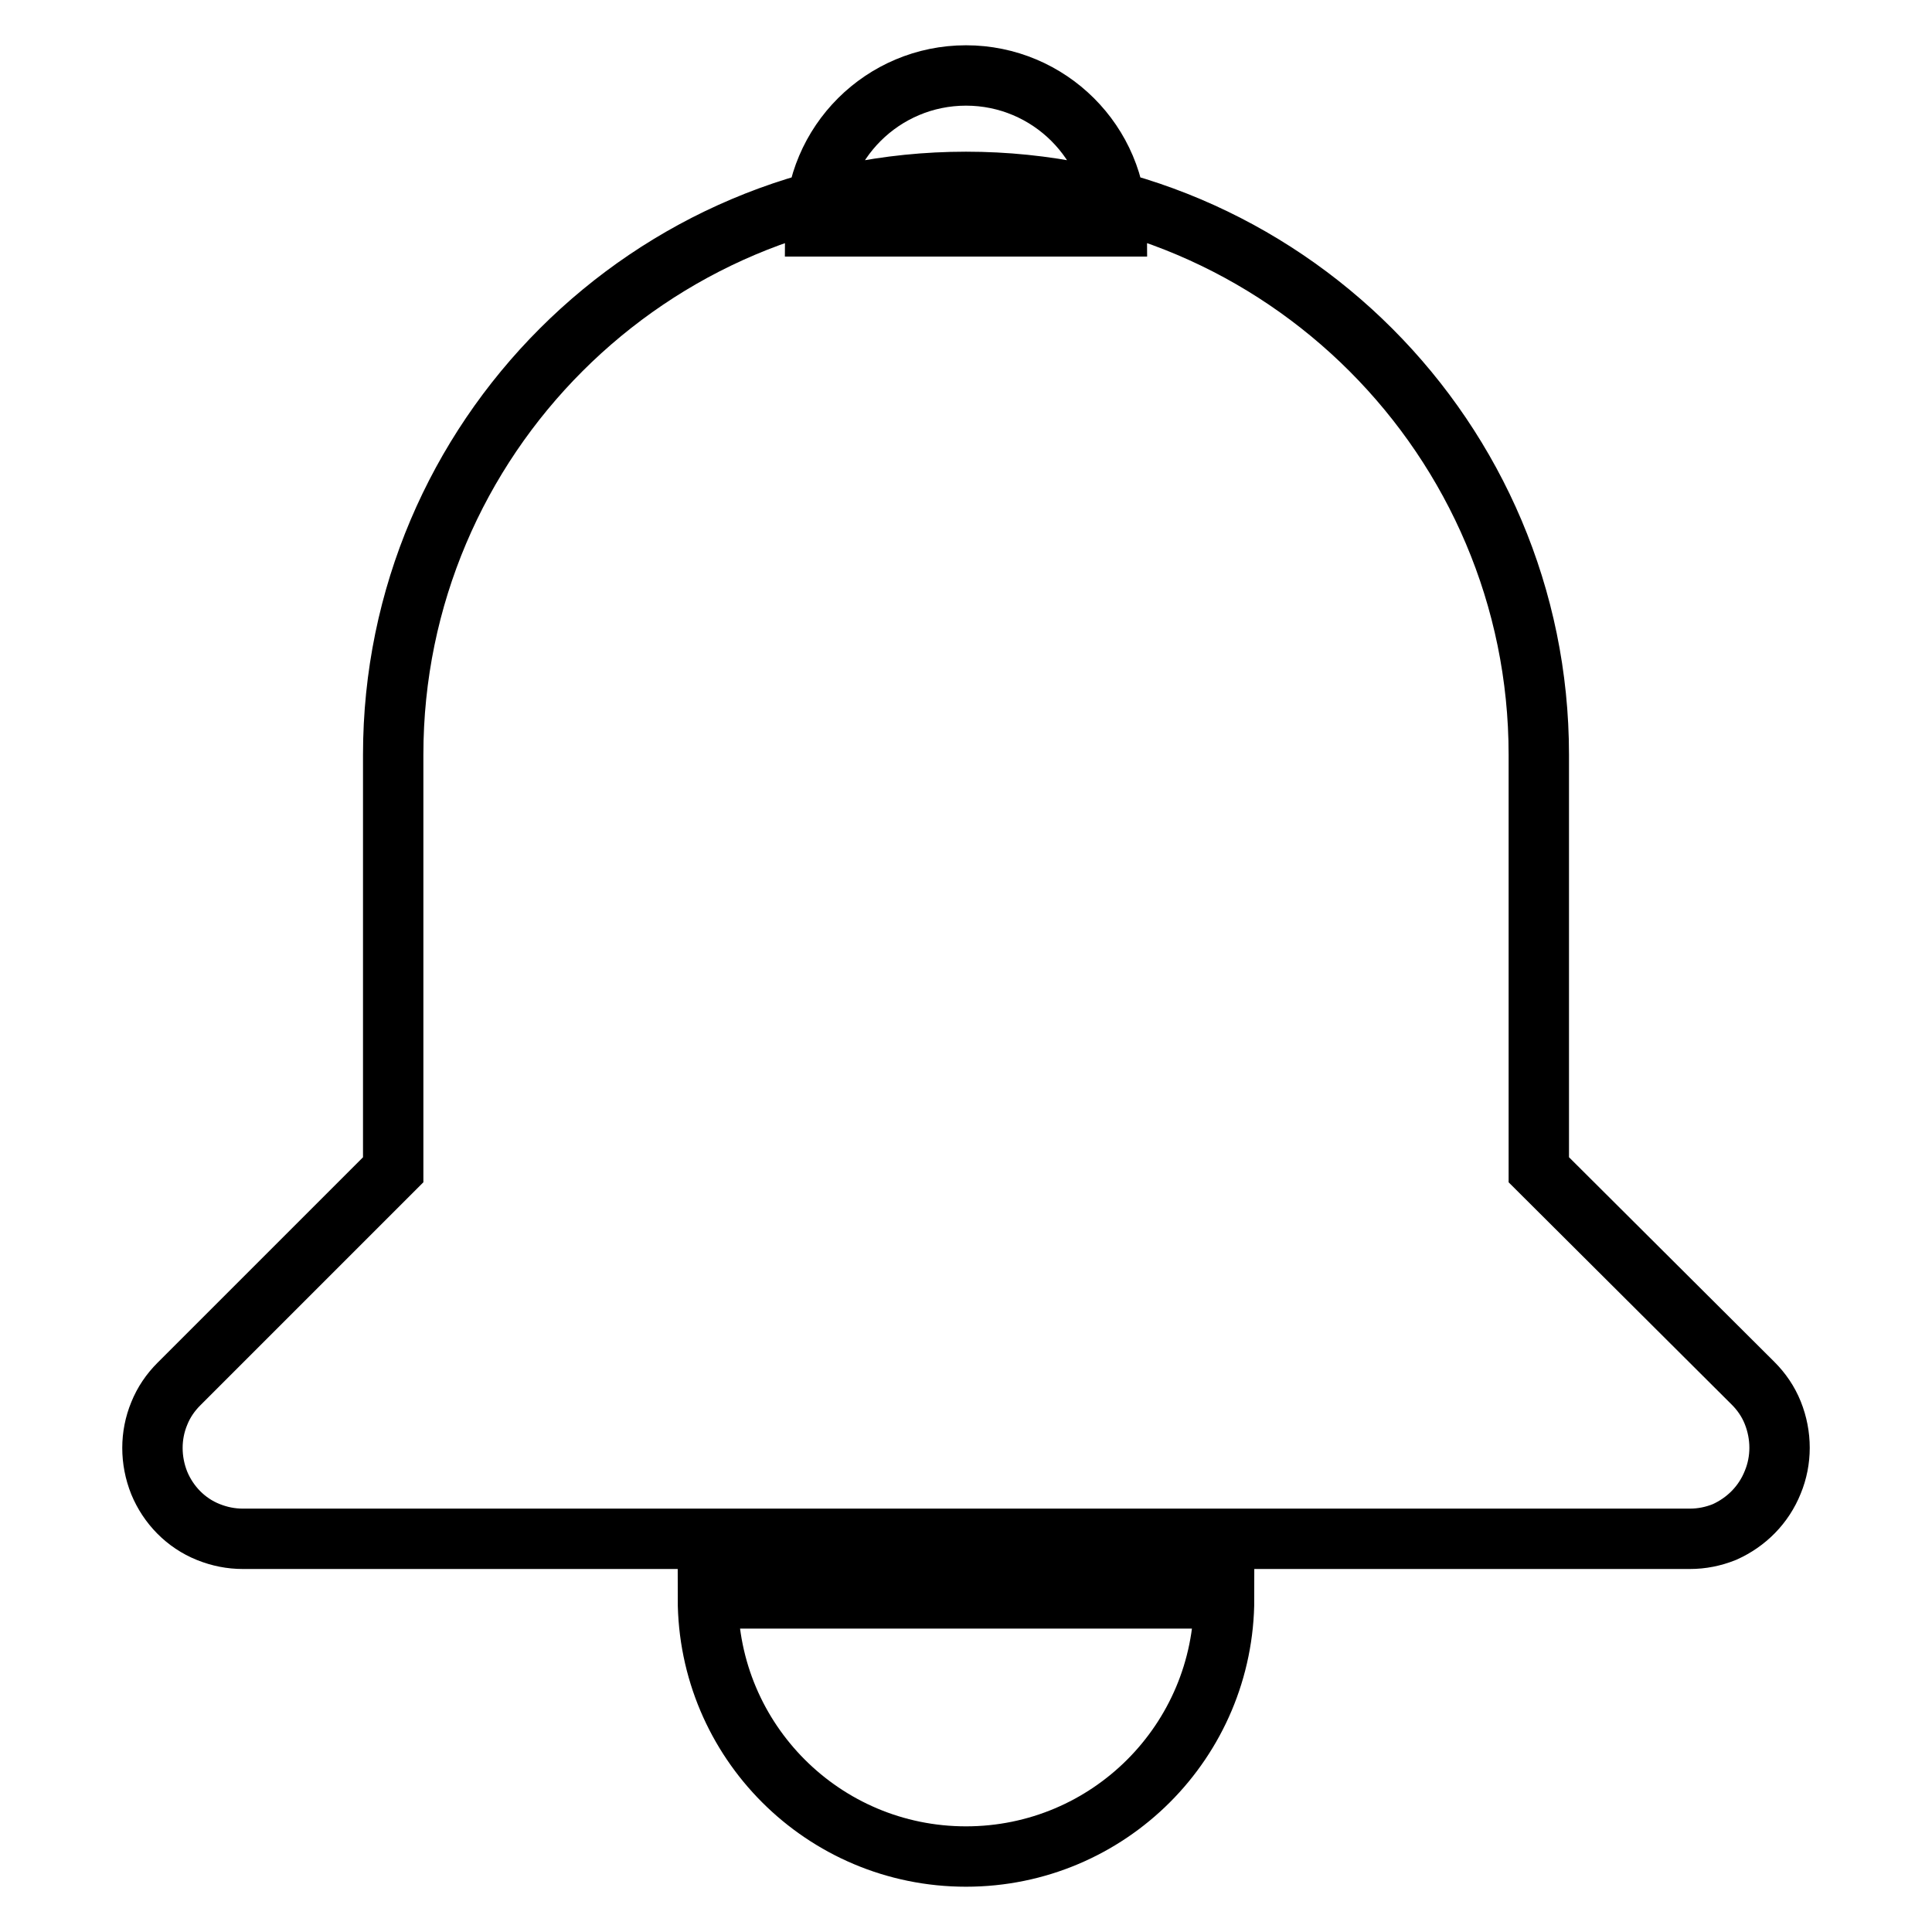
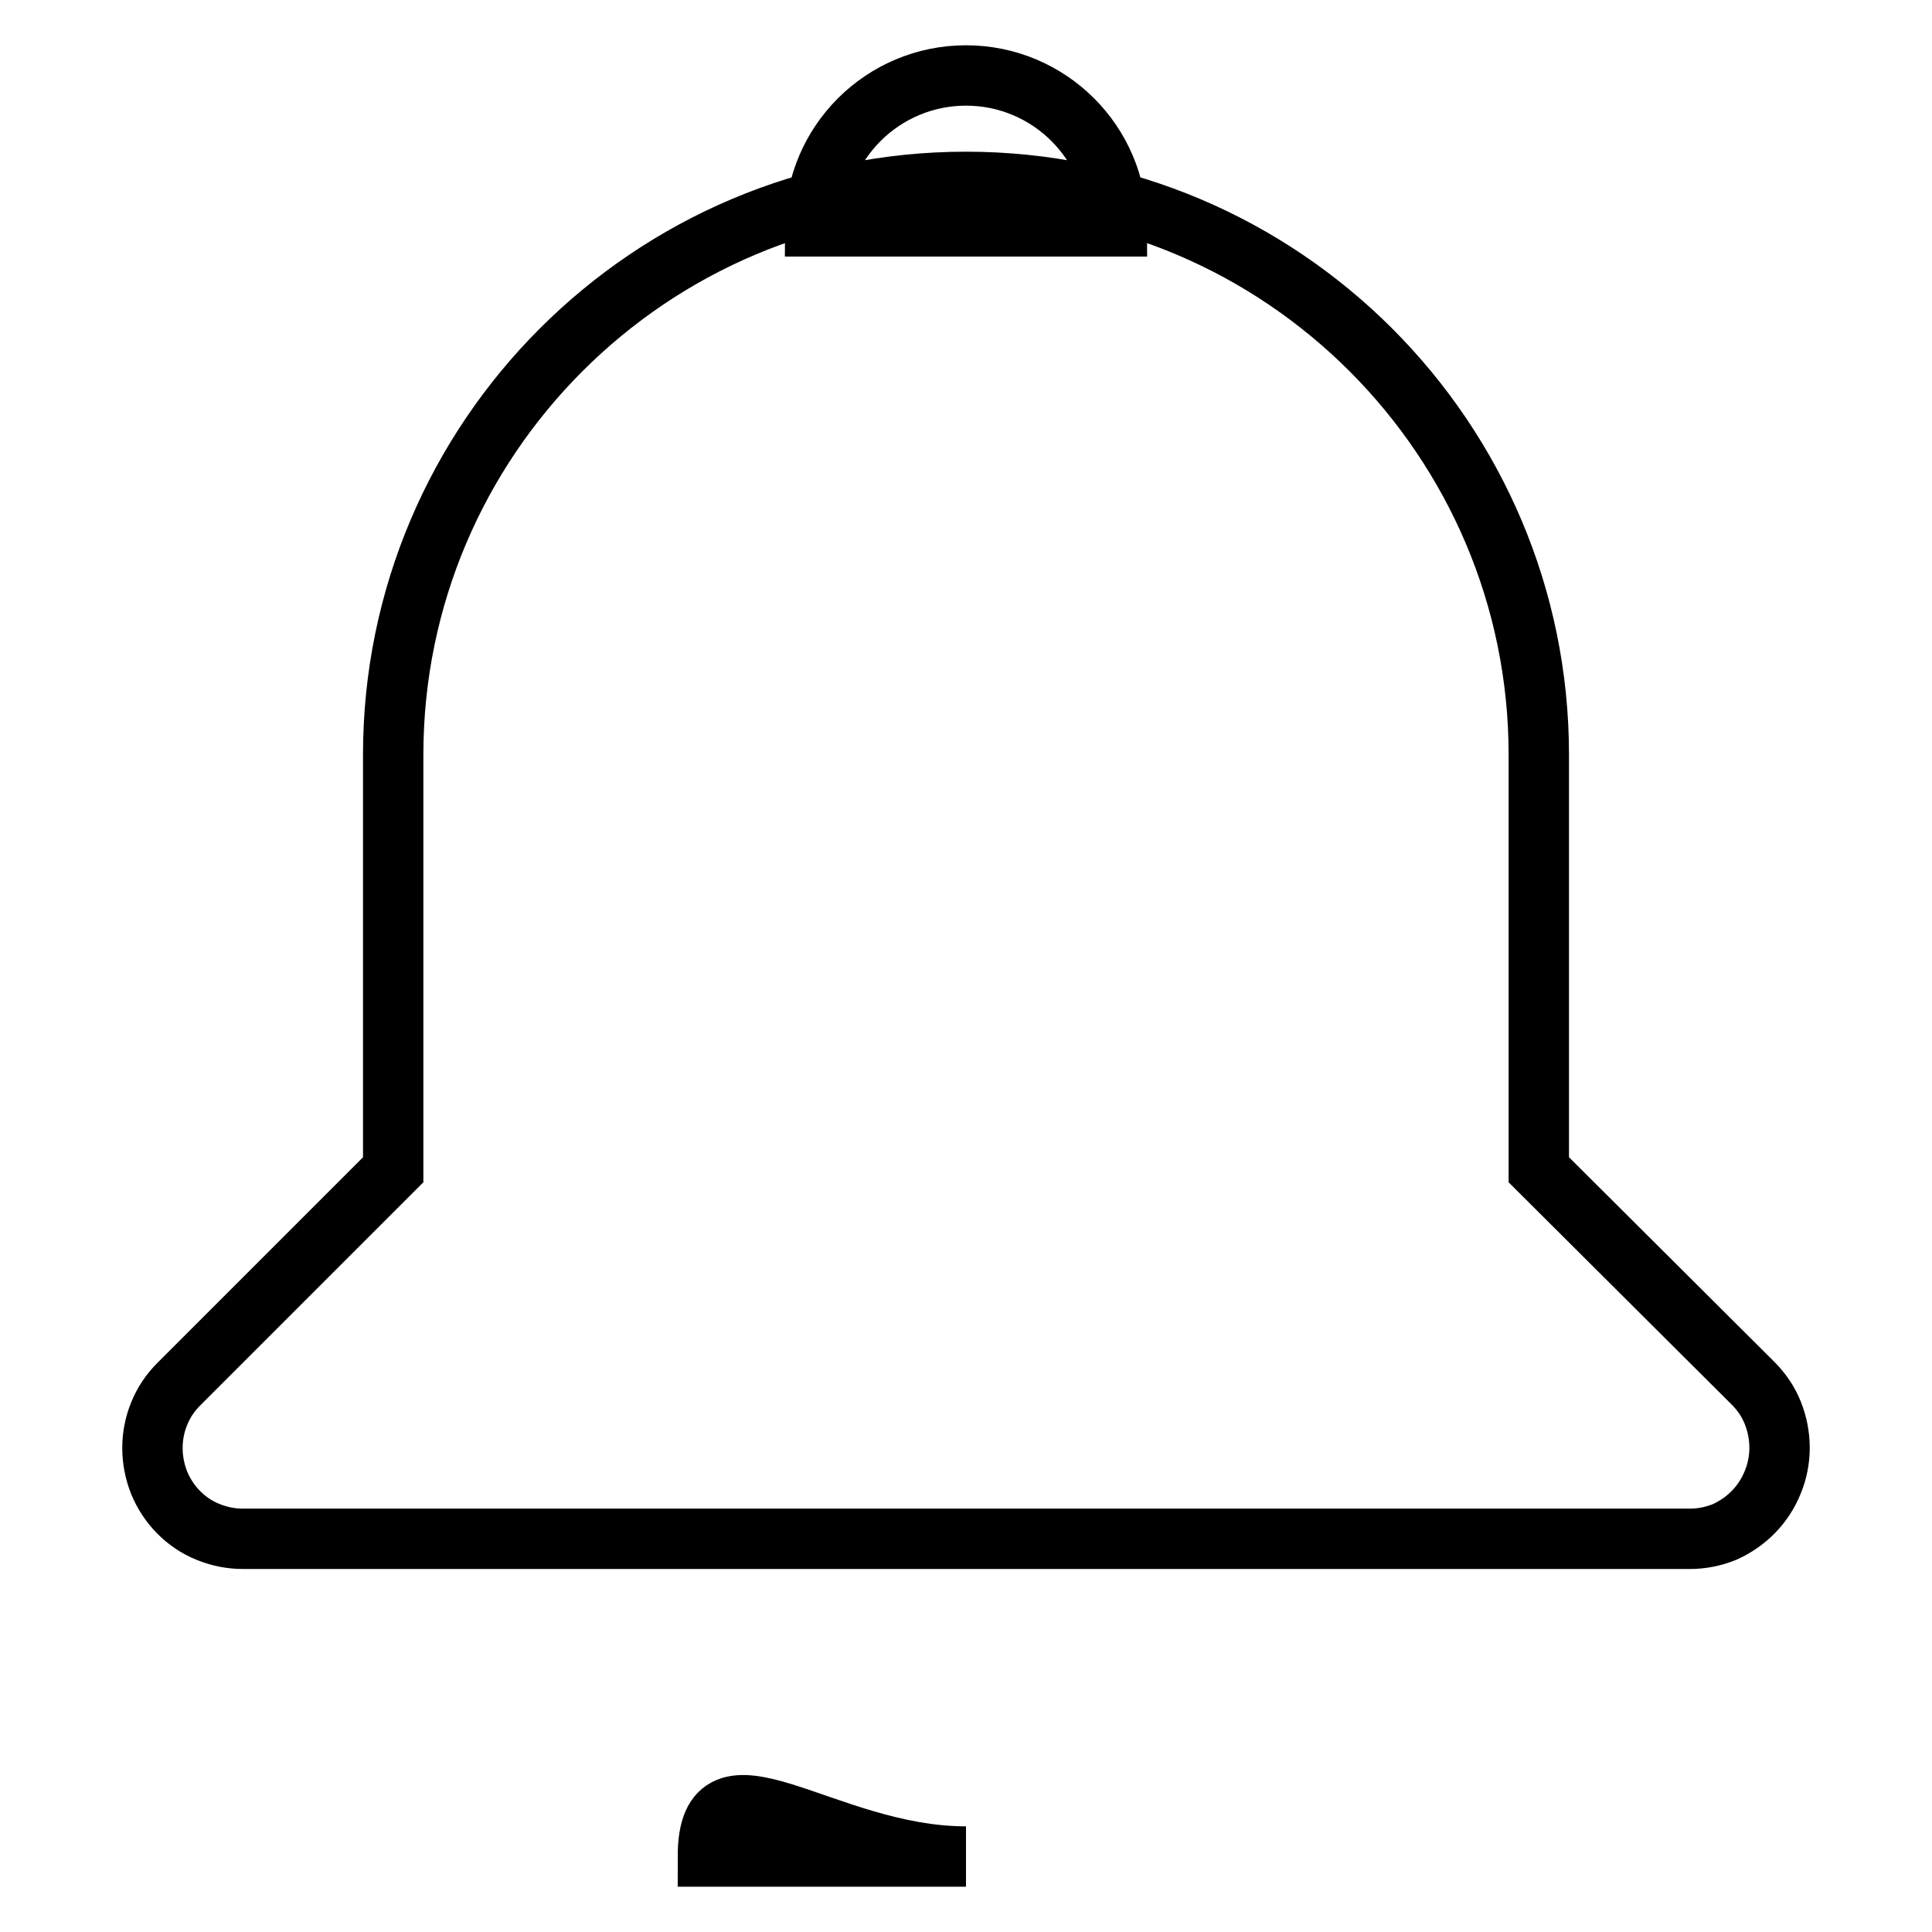
<svg xmlns="http://www.w3.org/2000/svg" version="1.1" x="0px" y="0px" viewBox="0 0 256 256" enable-background="new 0 0 256 256" xml:space="preserve">
  <g>
-     <path stroke-width="8" fill-opacity="0" stroke="#000000" d="M234.9,196.4c1.2-2.9,1.2-6.2,0-9.2c-0.6-1.5-1.5-2.8-2.6-3.9L203.9,155v-55c0-41.8-34-75.9-75.9-75.9 c-41.8,0-75.9,34-75.9,75.9v55l-28.4,28.4c-1.1,1.1-2,2.4-2.6,3.9c-1.2,2.9-1.2,6.2,0,9.2c1.2,2.9,3.5,5.3,6.5,6.5 c1.5,0.6,3,0.9,4.6,0.9h191.7c1.6,0,3.1-0.3,4.6-0.9C231.4,201.7,233.7,199.4,234.9,196.4z M128,246c18.9,0,34.2-15.3,34.2-34.2 H93.8C93.8,230.7,109.1,246,128,246z M128,10c-11,0-20,8.9-20,20H148C148,18.9,139,10,128,10z" />
+     <path stroke-width="8" fill-opacity="0" stroke="#000000" d="M234.9,196.4c1.2-2.9,1.2-6.2,0-9.2c-0.6-1.5-1.5-2.8-2.6-3.9L203.9,155v-55c0-41.8-34-75.9-75.9-75.9 c-41.8,0-75.9,34-75.9,75.9v55l-28.4,28.4c-1.1,1.1-2,2.4-2.6,3.9c-1.2,2.9-1.2,6.2,0,9.2c1.2,2.9,3.5,5.3,6.5,6.5 c1.5,0.6,3,0.9,4.6,0.9h191.7c1.6,0,3.1-0.3,4.6-0.9C231.4,201.7,233.7,199.4,234.9,196.4z M128,246H93.8C93.8,230.7,109.1,246,128,246z M128,10c-11,0-20,8.9-20,20H148C148,18.9,139,10,128,10z" />
  </g>
</svg>